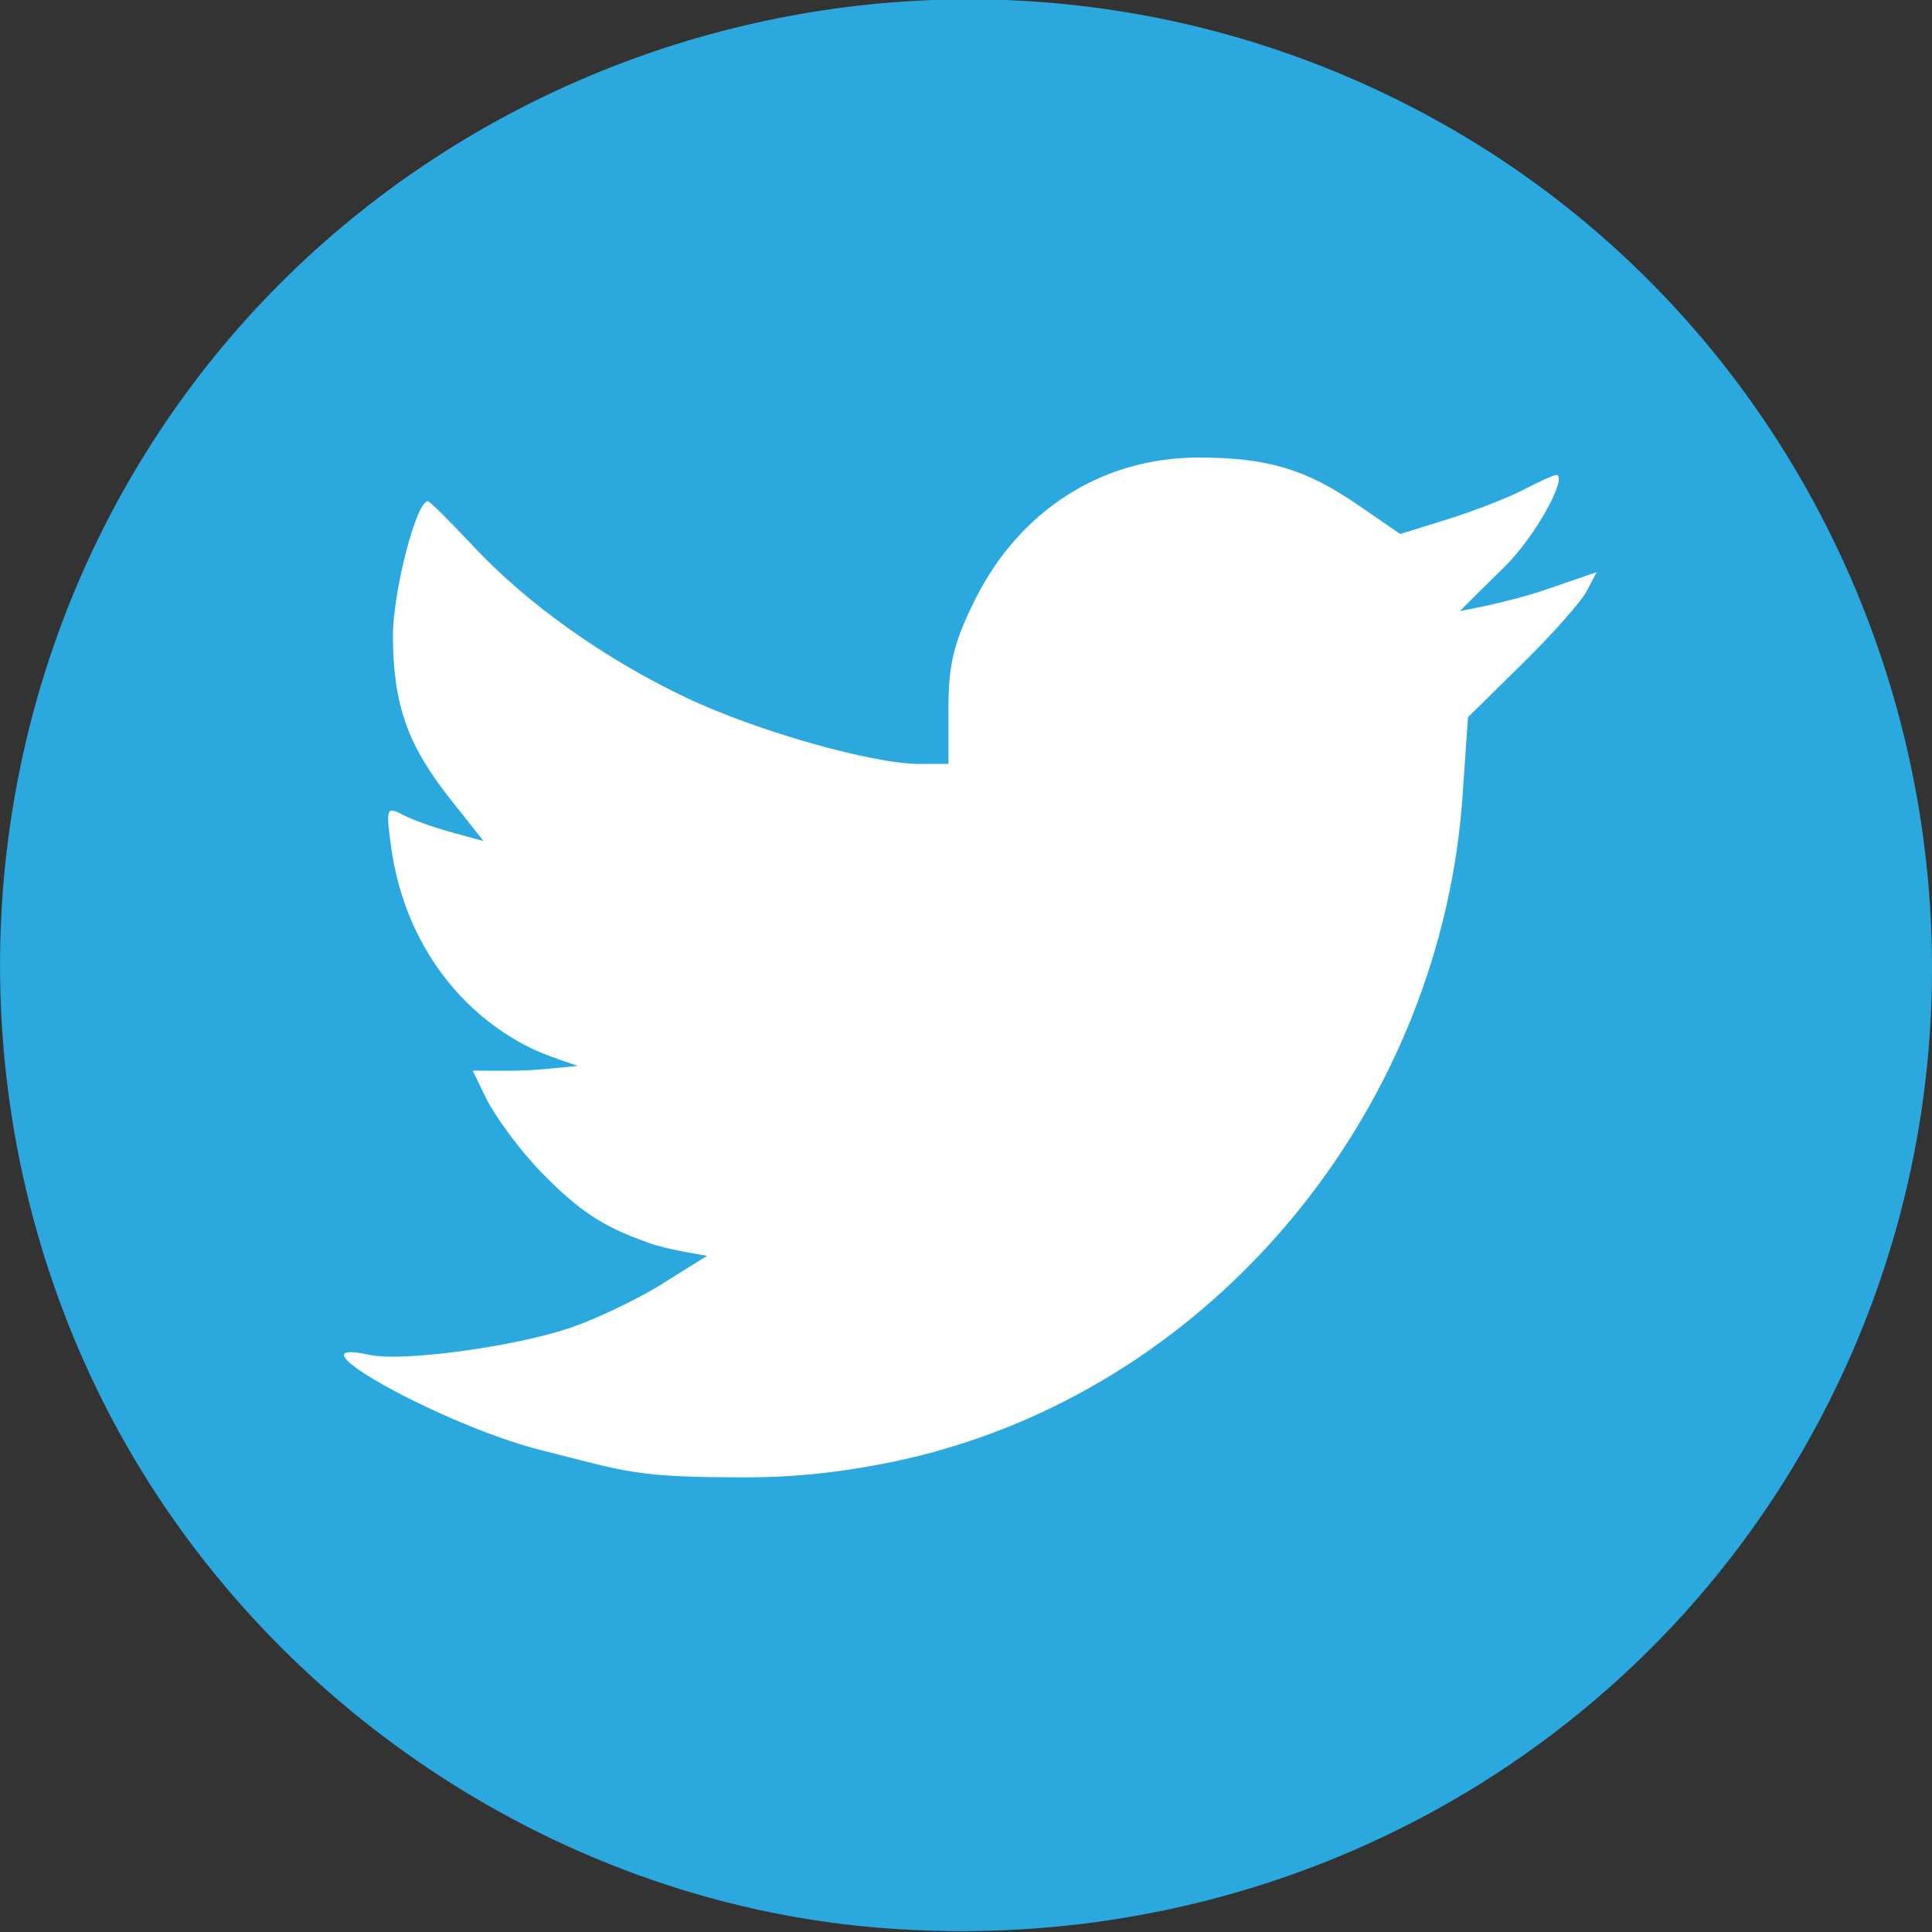
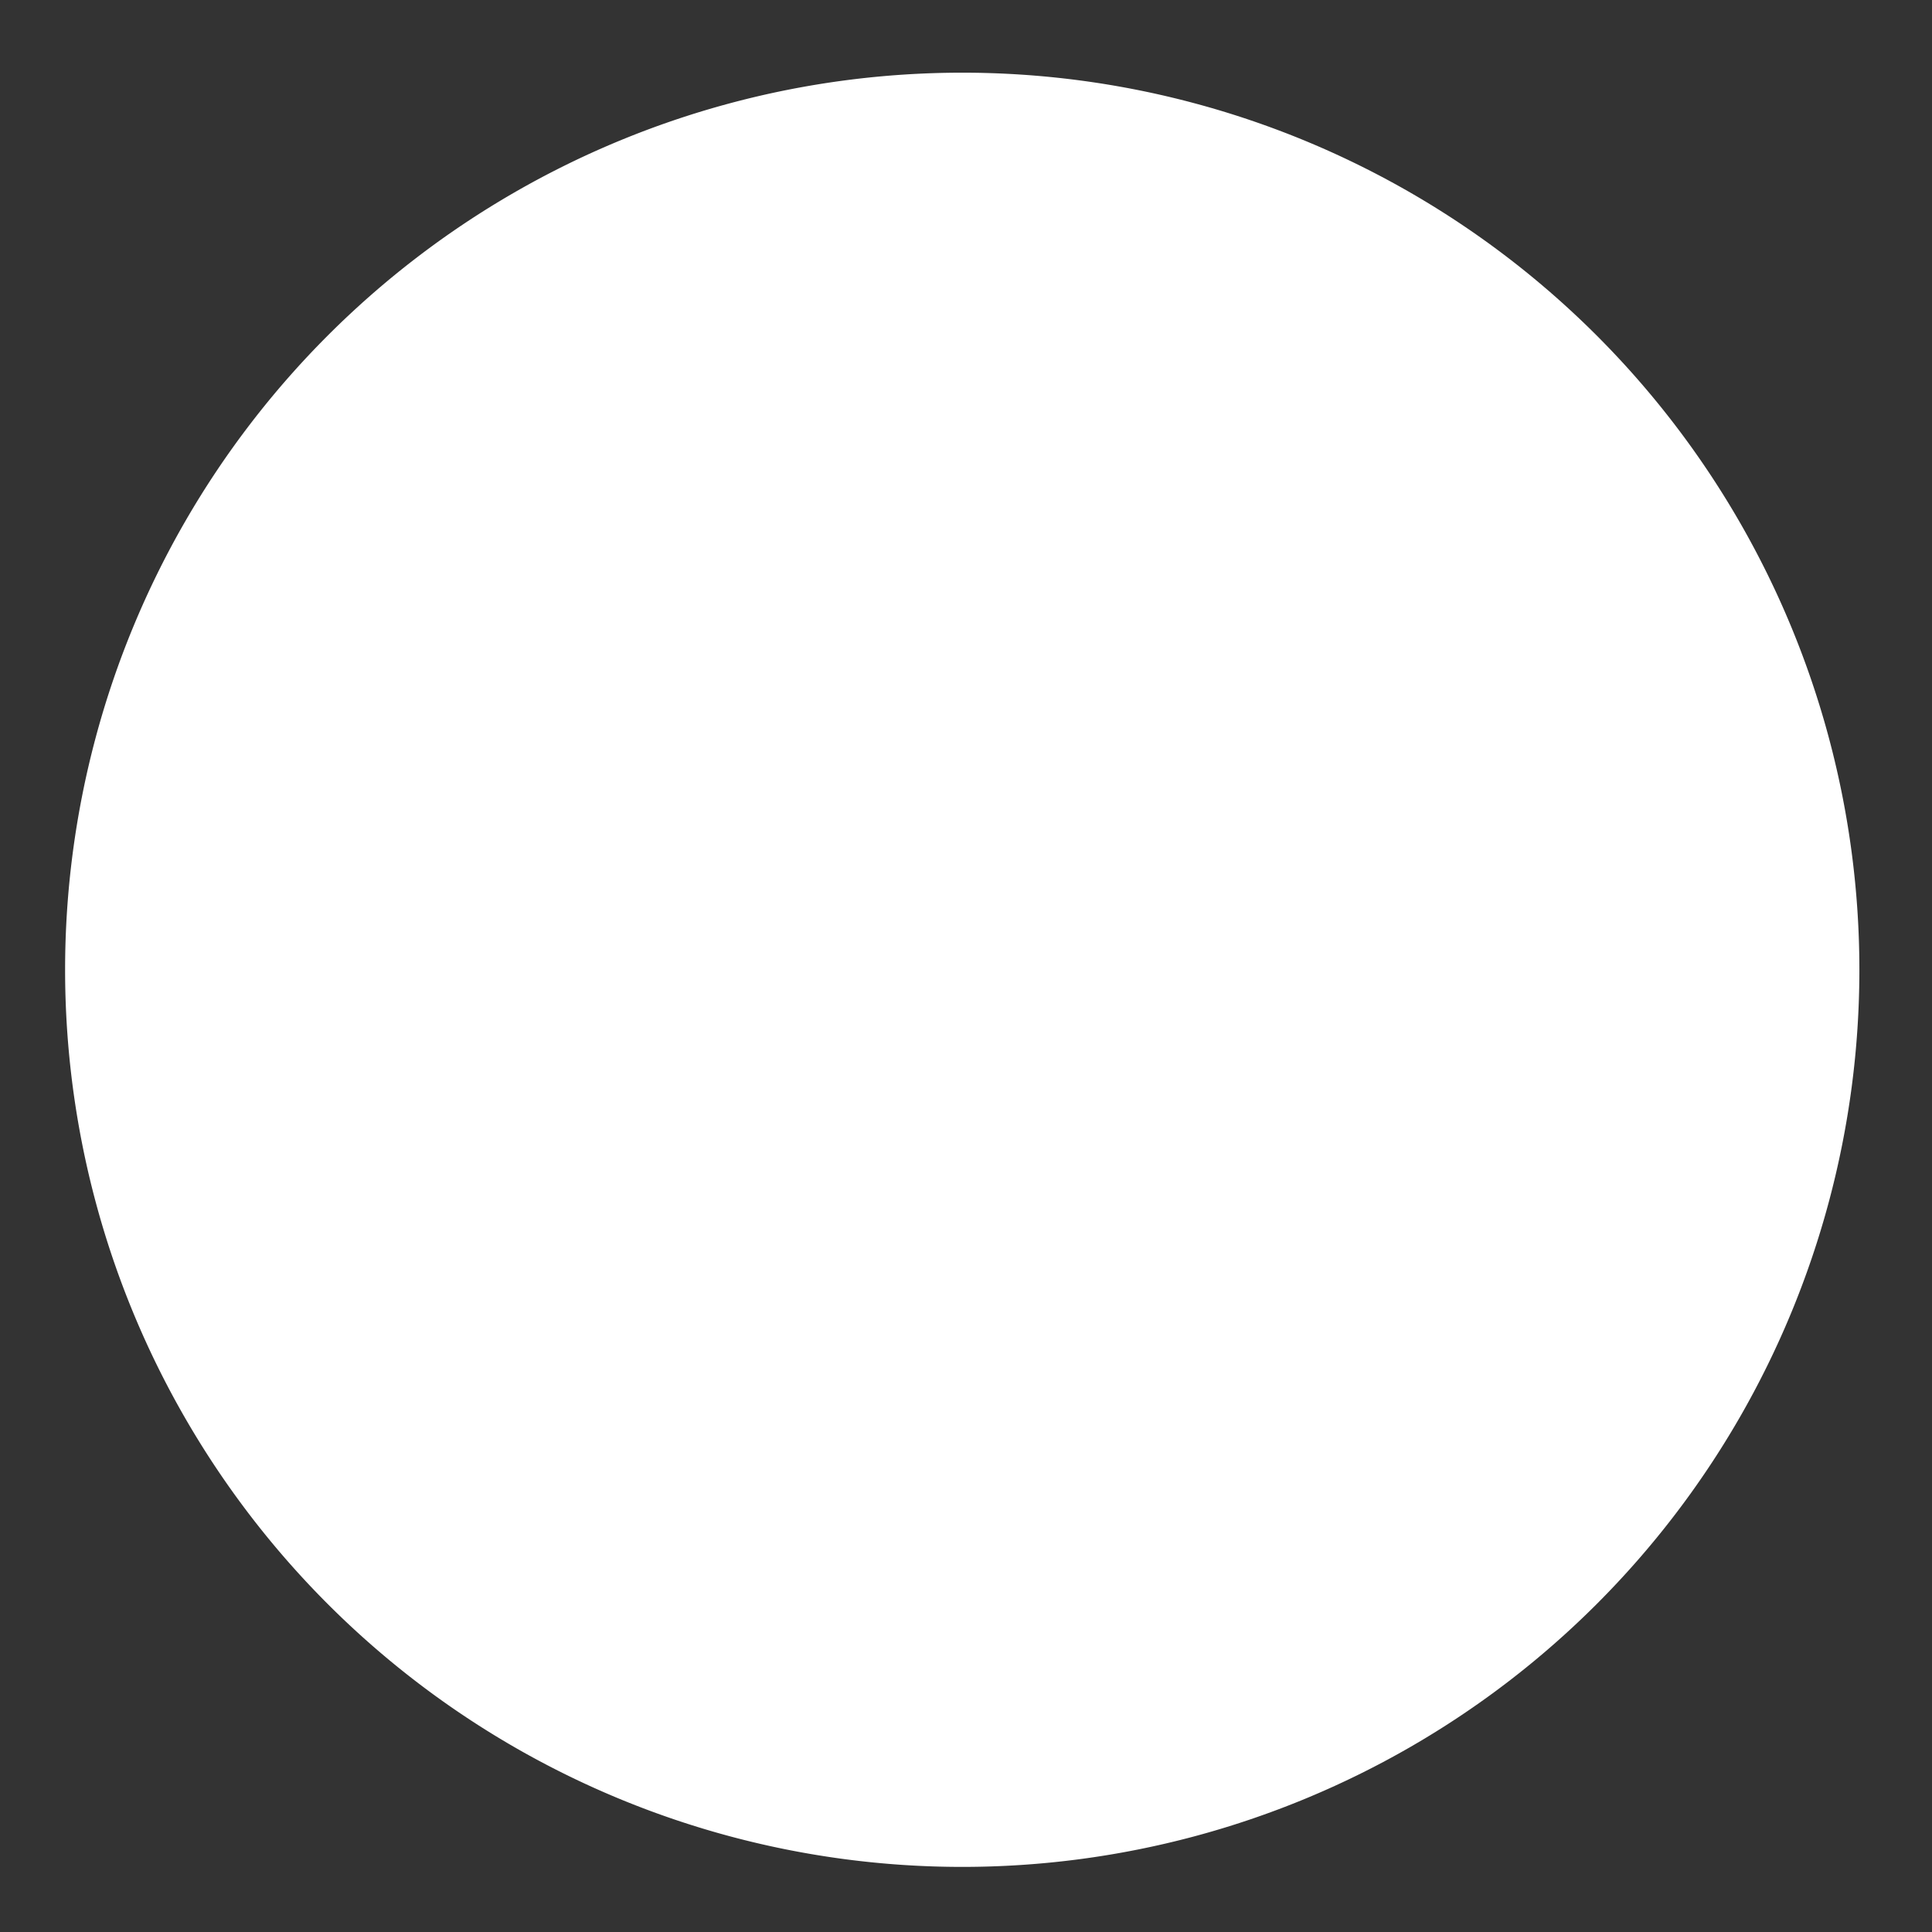
<svg xmlns="http://www.w3.org/2000/svg" viewBox="0 0 58.374 58.374">
  <rect x="0" y="0" width="58.374" height="58.374" fill="#333333" stroke="none" />
  <defs>
    <clipPath id="a">
-       <path fill="none" stroke="#000" stroke-width="0" stroke-linecap="square" d="M61.824 194.27h58.374v58.37H61.824z" />
-     </clipPath>
+       </clipPath>
  </defs>
  <path d="M56.18 29.3a27.106 27.106 0 0 1-27.107 27.107A27.106 27.106 0 0 1 1.967 29.3 27.106 27.106 0 0 1 29.073 2.196 27.106 27.106 0 0 1 56.18 29.3z" fill="#fff" />
  <g clip-path="url(#a)" transform="matrix(1 0 0 1 -61.824 -194.29)">
-     <path d="M45.627 131.624c.263-.29.538-.53.61-.53.074 0-.082.24-.345.53-.264.29-.54.53-.612.53-.072 0 .084-.24.347-.53z" fill="#36ade0" />
+     <path d="M45.627 131.624c.263-.29.538-.53.61-.53.074 0-.082.24-.345.53-.264.29-.54.53-.612.53-.072 0 .084-.24.347-.53" fill="#36ade0" />
    <path d="M88.234 252.524c-9.8-.85-18.796-6.973-23.274-15.838-4.18-8.28-4.18-18.18 0-26.46 7.223-14.3 24.92-20.076 39.282-12.822 14.3 7.223 20.077 24.92 12.823 39.282-5.38 10.654-16.73 16.89-28.83 15.838zm1.852-14.378c8.77-2.42 15.29-10.535 15.93-19.826l.162-2.36 1.636-1.61c.9-.885 1.776-1.87 1.945-2.19l.307-.583-1.5.516c-1.172.403-2.63.66-2.63.66s.366-.38 1.32-1.31c1.008-.983 1.956-2.803 1.588-2.803-.072 0-.513.2-.978.442-.466.243-1.497.645-2.29.893l-1.445.45-1.287-.885c-1.57-1.08-2.743-1.427-4.82-1.425-2.896.002-5.385 1.585-6.733 4.282-.647 1.295-.81 1.955-.81 3.296v1.678H89.6c-1.42 0-4.91-.99-7.03-1.995-2.47-1.17-4.82-2.84-6.45-4.586-.698-.746-1.313-1.357-1.368-1.357-.353 0-1.064 2.76-1.056 4.102.01 2.038.443 3.265 1.714 4.873l1.023 1.294-.978-.268c-.54-.147-1.205-.388-1.482-.535-.47-.25-.492-.187-.333.978.37 2.7 1.916 4.932 4.207 6.074.46.23 1.438.543 1.438.543s-1.044.114-1.568.136c-.498.023-1.61.008-1.61.008l.415.853c.218.452.97 1.536 1.794 2.36 1.195 1.197 1.91 1.56 3.122 1.997.572.206 1.753.384 1.753.384l-1.51.942c-.76.453-1.962 1.016-2.67 1.25-1.72.57-5.05 1.015-6.01.804-2.7-.593 2.22 2.14 5.18 2.88 2.595.646 2.77.83 6.353.818 2.373-.007 4.537-.497 5.553-.778z" fill="#2ba9df" />
  </g>
</svg>